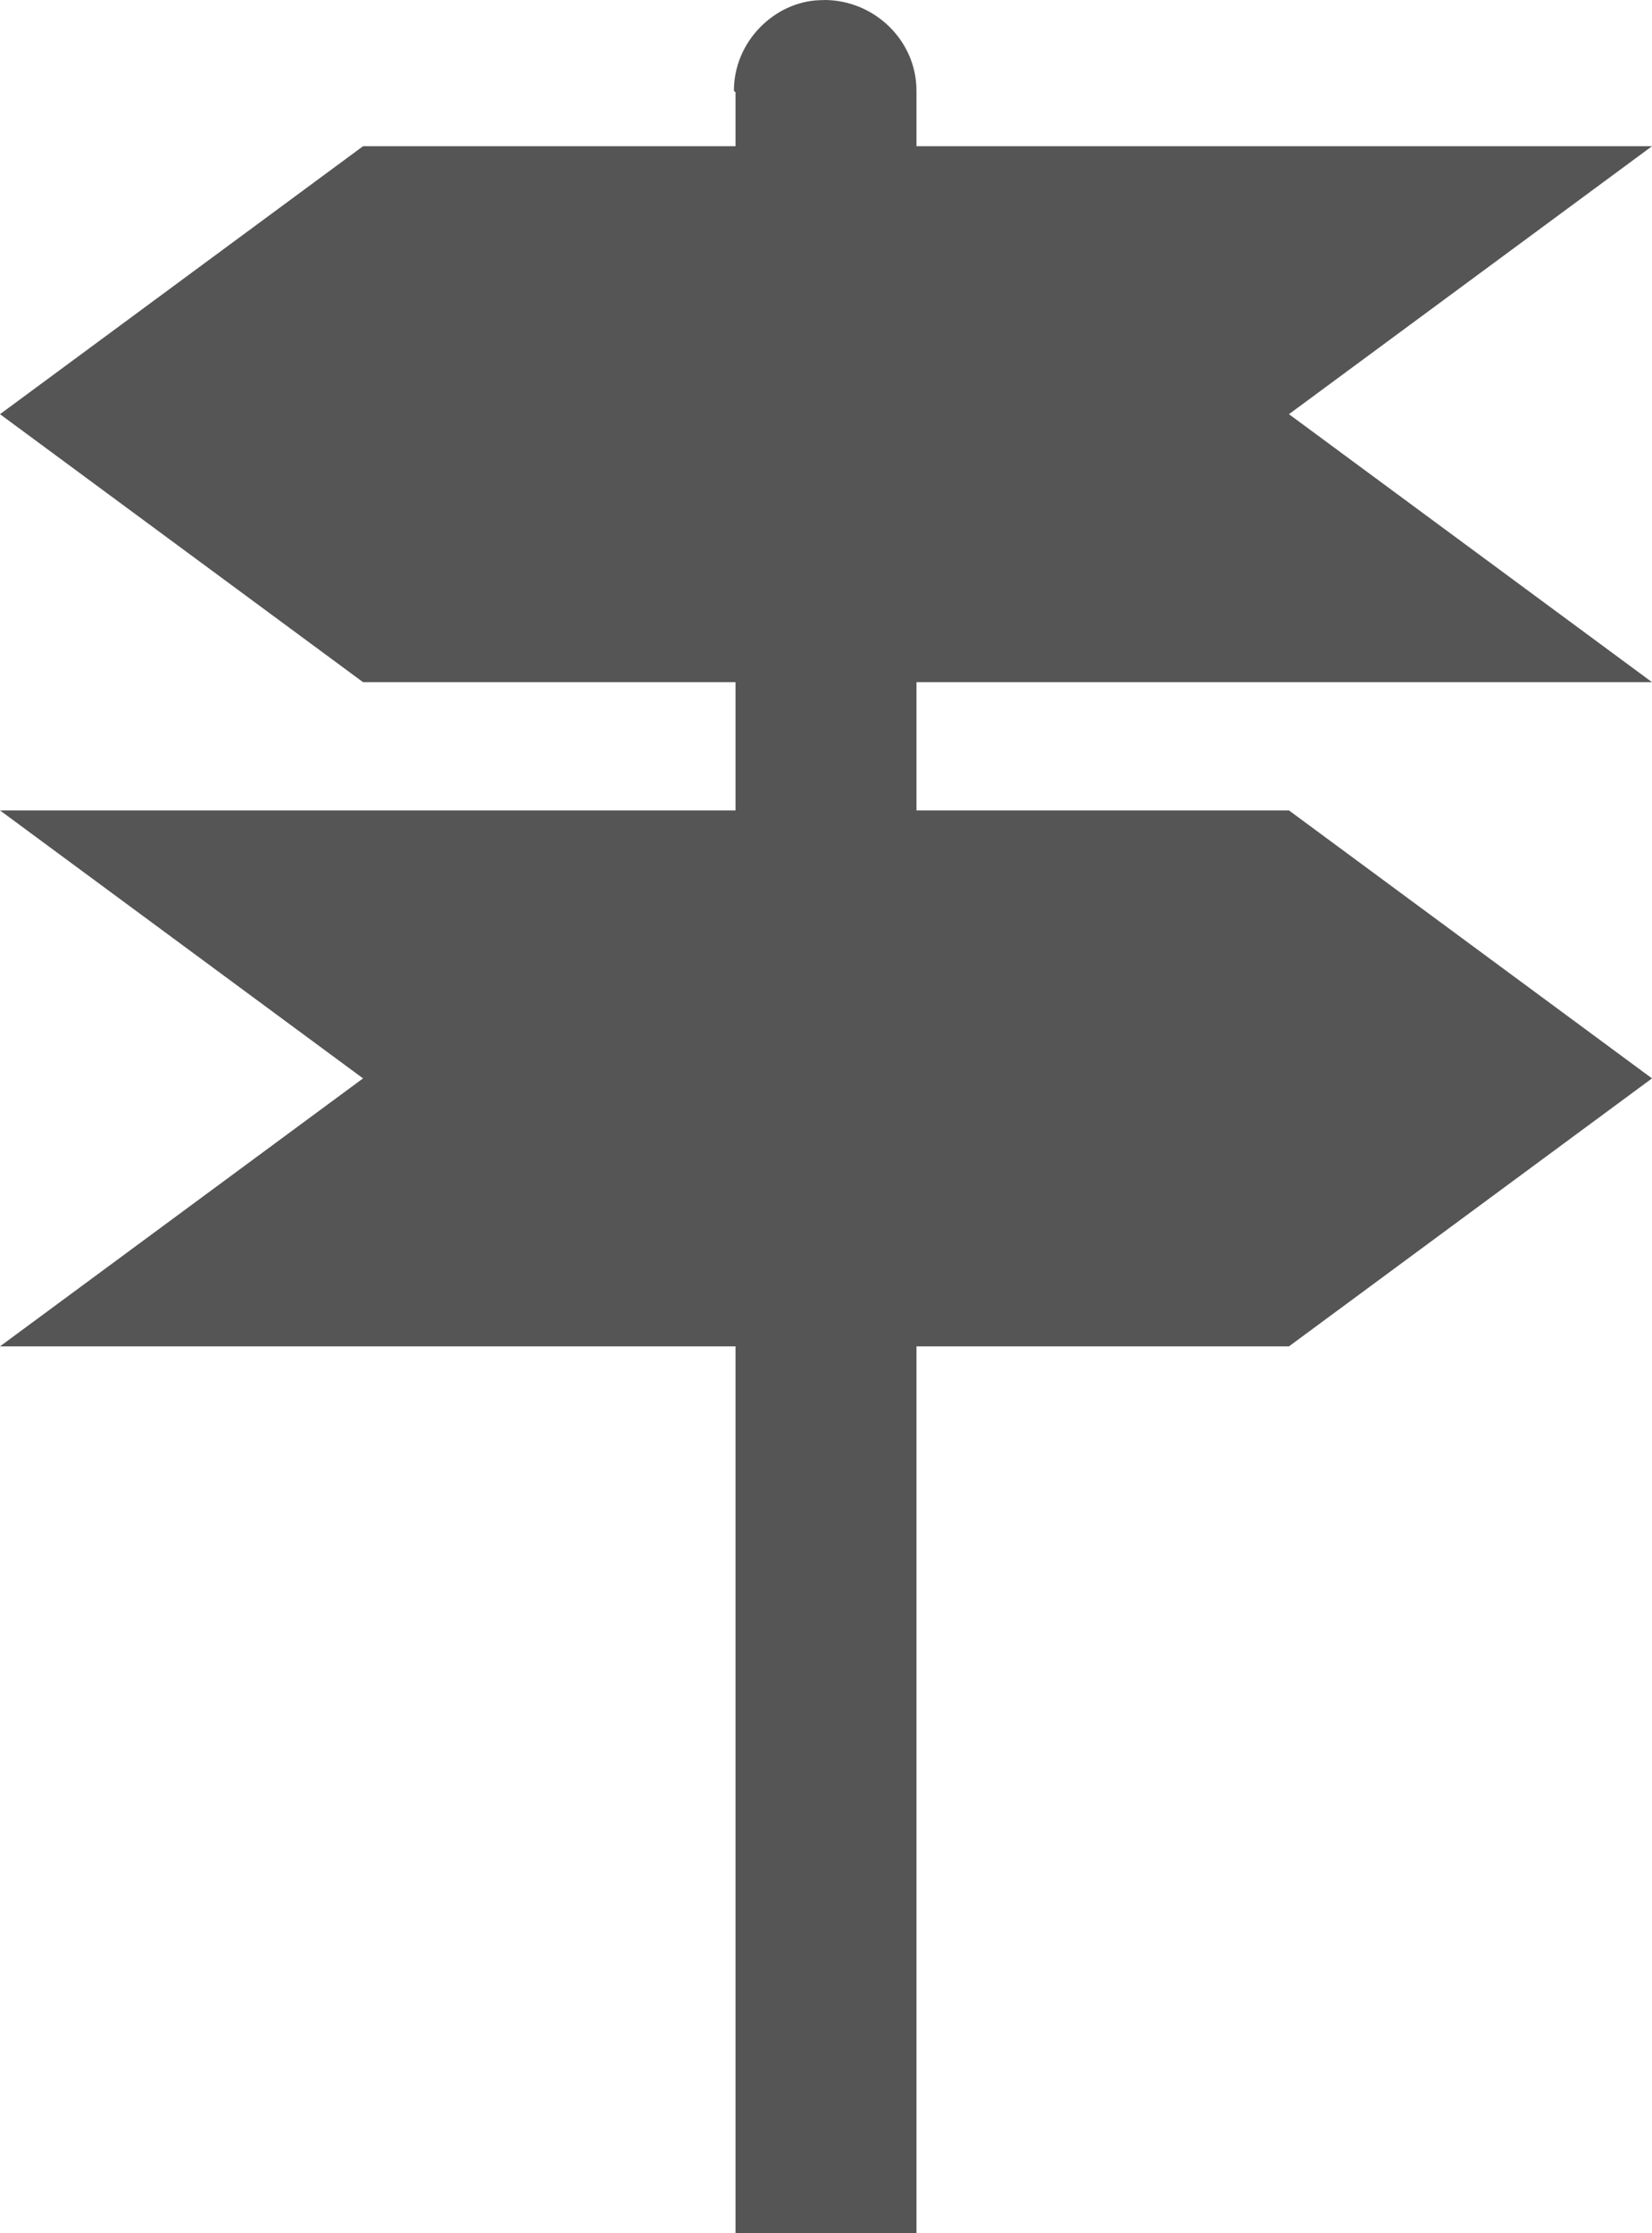
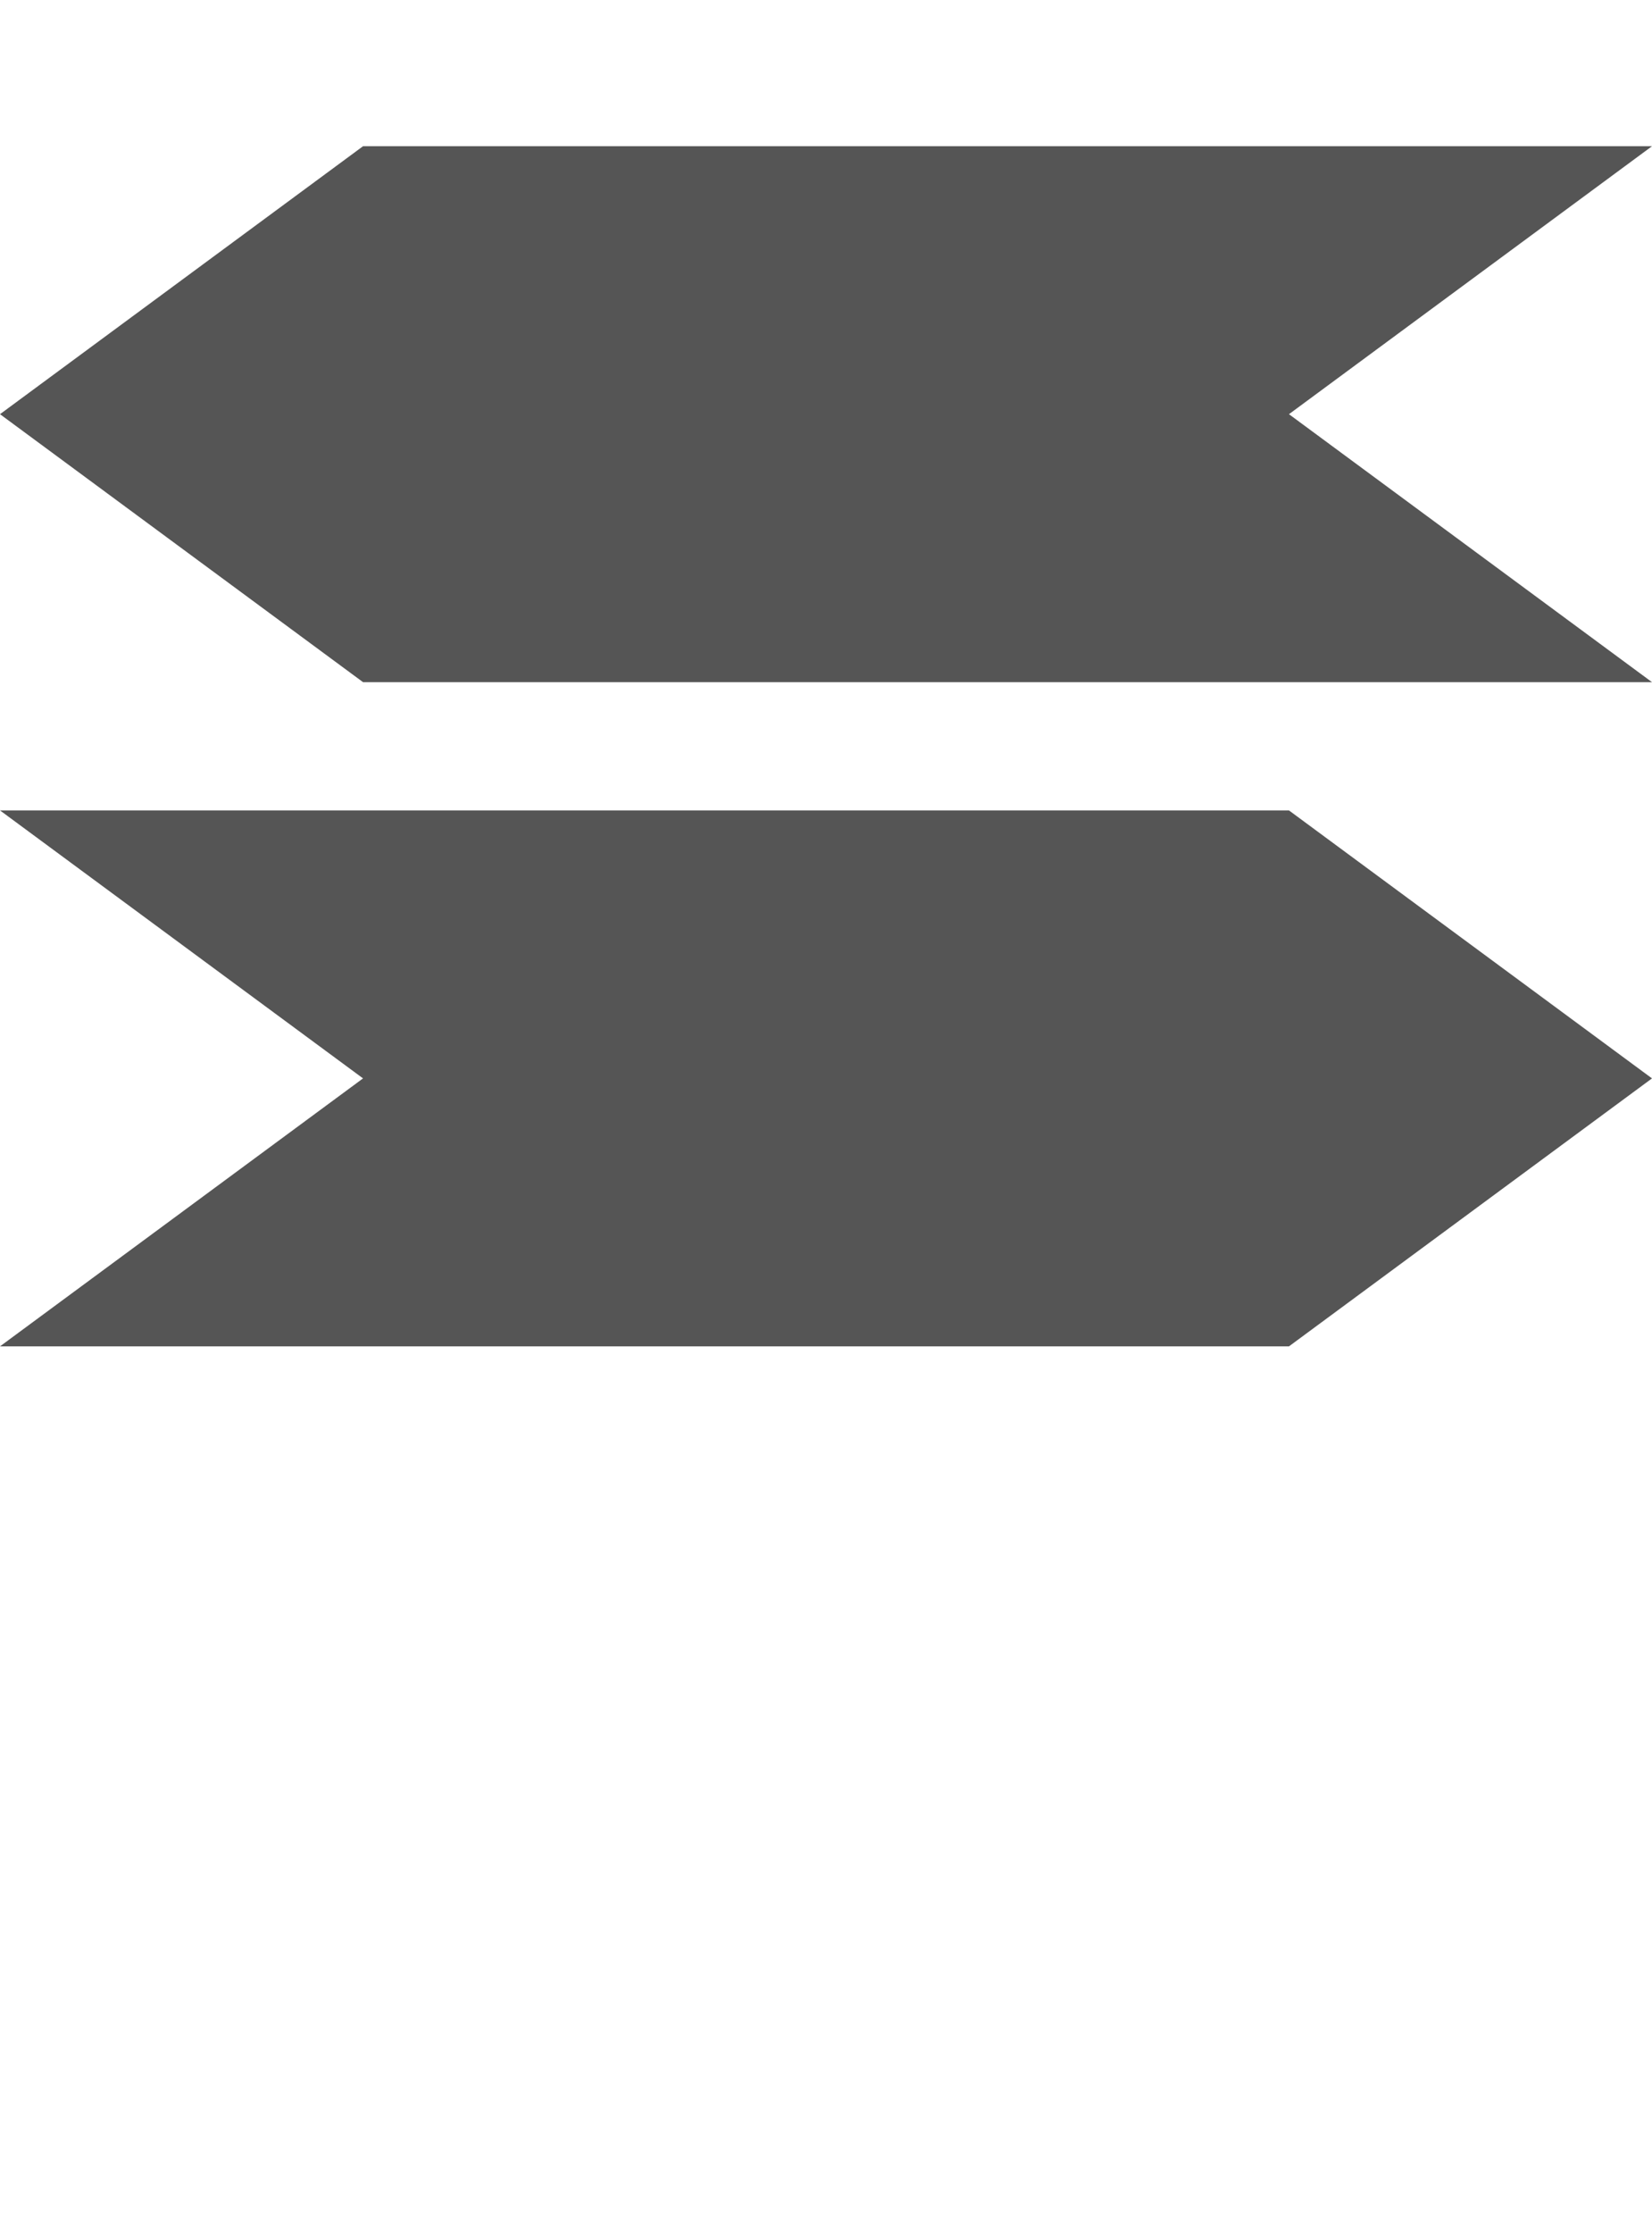
<svg xmlns="http://www.w3.org/2000/svg" version="1.1" x="0px" y="0px" width="18.507px" height="25px" viewBox="0 0 18.507 25" style="enable-background:new 0 0 18.507 25;" xml:space="preserve">
  <style type="text/css">
	.st0{fill:#555555;}
	.st1{fill:#FFFFFF;}
	.st2{fill:#005A9A;}
	.st3{fill:#0058A5;}
	.st4{fill:#37AB49;}
	.st5{fill:#28A0B5;}
	.st6{fill:#4F8FCC;}
	.st7{fill:#338C36;}
	.st8{fill:none;stroke:#000000;stroke-width:0.379;stroke-miterlimit:10;}
	.st9{fill:none;stroke:#000000;stroke-width:0.233;stroke-miterlimit:10;}
	.st10{fill:none;stroke:#000000;stroke-width:0.417;stroke-miterlimit:10;}
	.st11{fill:#FFED00;}
	.st12{fill:#008C46;}
	.st13{fill:#005180;}
	.st14{fill:#35A8E0;}
	.st15{fill:#005280;}
	.st16{fill:#36A9E1;}
	.st17{fill:#A2C617;}
	.st18{fill:#164193;}
	.st19{fill:#FFEC00;}
	.st20{fill:#575756;}
	.st21{fill:#0047AB;}
	.st22{fill:#ED1C24;}
	.st23{fill:#FFFFFF;stroke:#000000;stroke-width:0.25;}
	.st24{fill:none;stroke:#000000;stroke-width:0.25;}
</style>
  <g id="MobilNav">
    <g>
-       <path class="st0" d="M10.267,1.014C10.267,0.454,9.795,0,9.235,0C9.223,0,9.253,0.001,9.181,0.002    C8.674,0.021,8.222,0.466,8.222,1.014c0,0.008,0.019,0.016,0.019,0.024H8.24V25h0.941h1.086V1.038h-0.001    C10.266,1.03,10.267,1.022,10.267,1.014z" />
      <polygon class="st0" points="18.507,1.637 9.152,1.637 4.067,1.637 0,4.637 4.067,7.637 9.152,7.637 18.507,7.637 14.44,4.637       " />
      <polygon class="st0" points="9.152,9.073 0,9.073 4.067,12.073 0,15.073 9.152,15.073 14.44,15.073 18.507,12.073 14.44,9.073       " />
    </g>
  </g>
  <g id="ActionIcons">
</g>
  <g id="QuickstartIcons">
</g>
  <g id="Pins">
</g>
  <g id="List_x5F_Icons">
</g>
  <g id="Content">
</g>
  <g id="Ebene_7">
</g>
</svg>